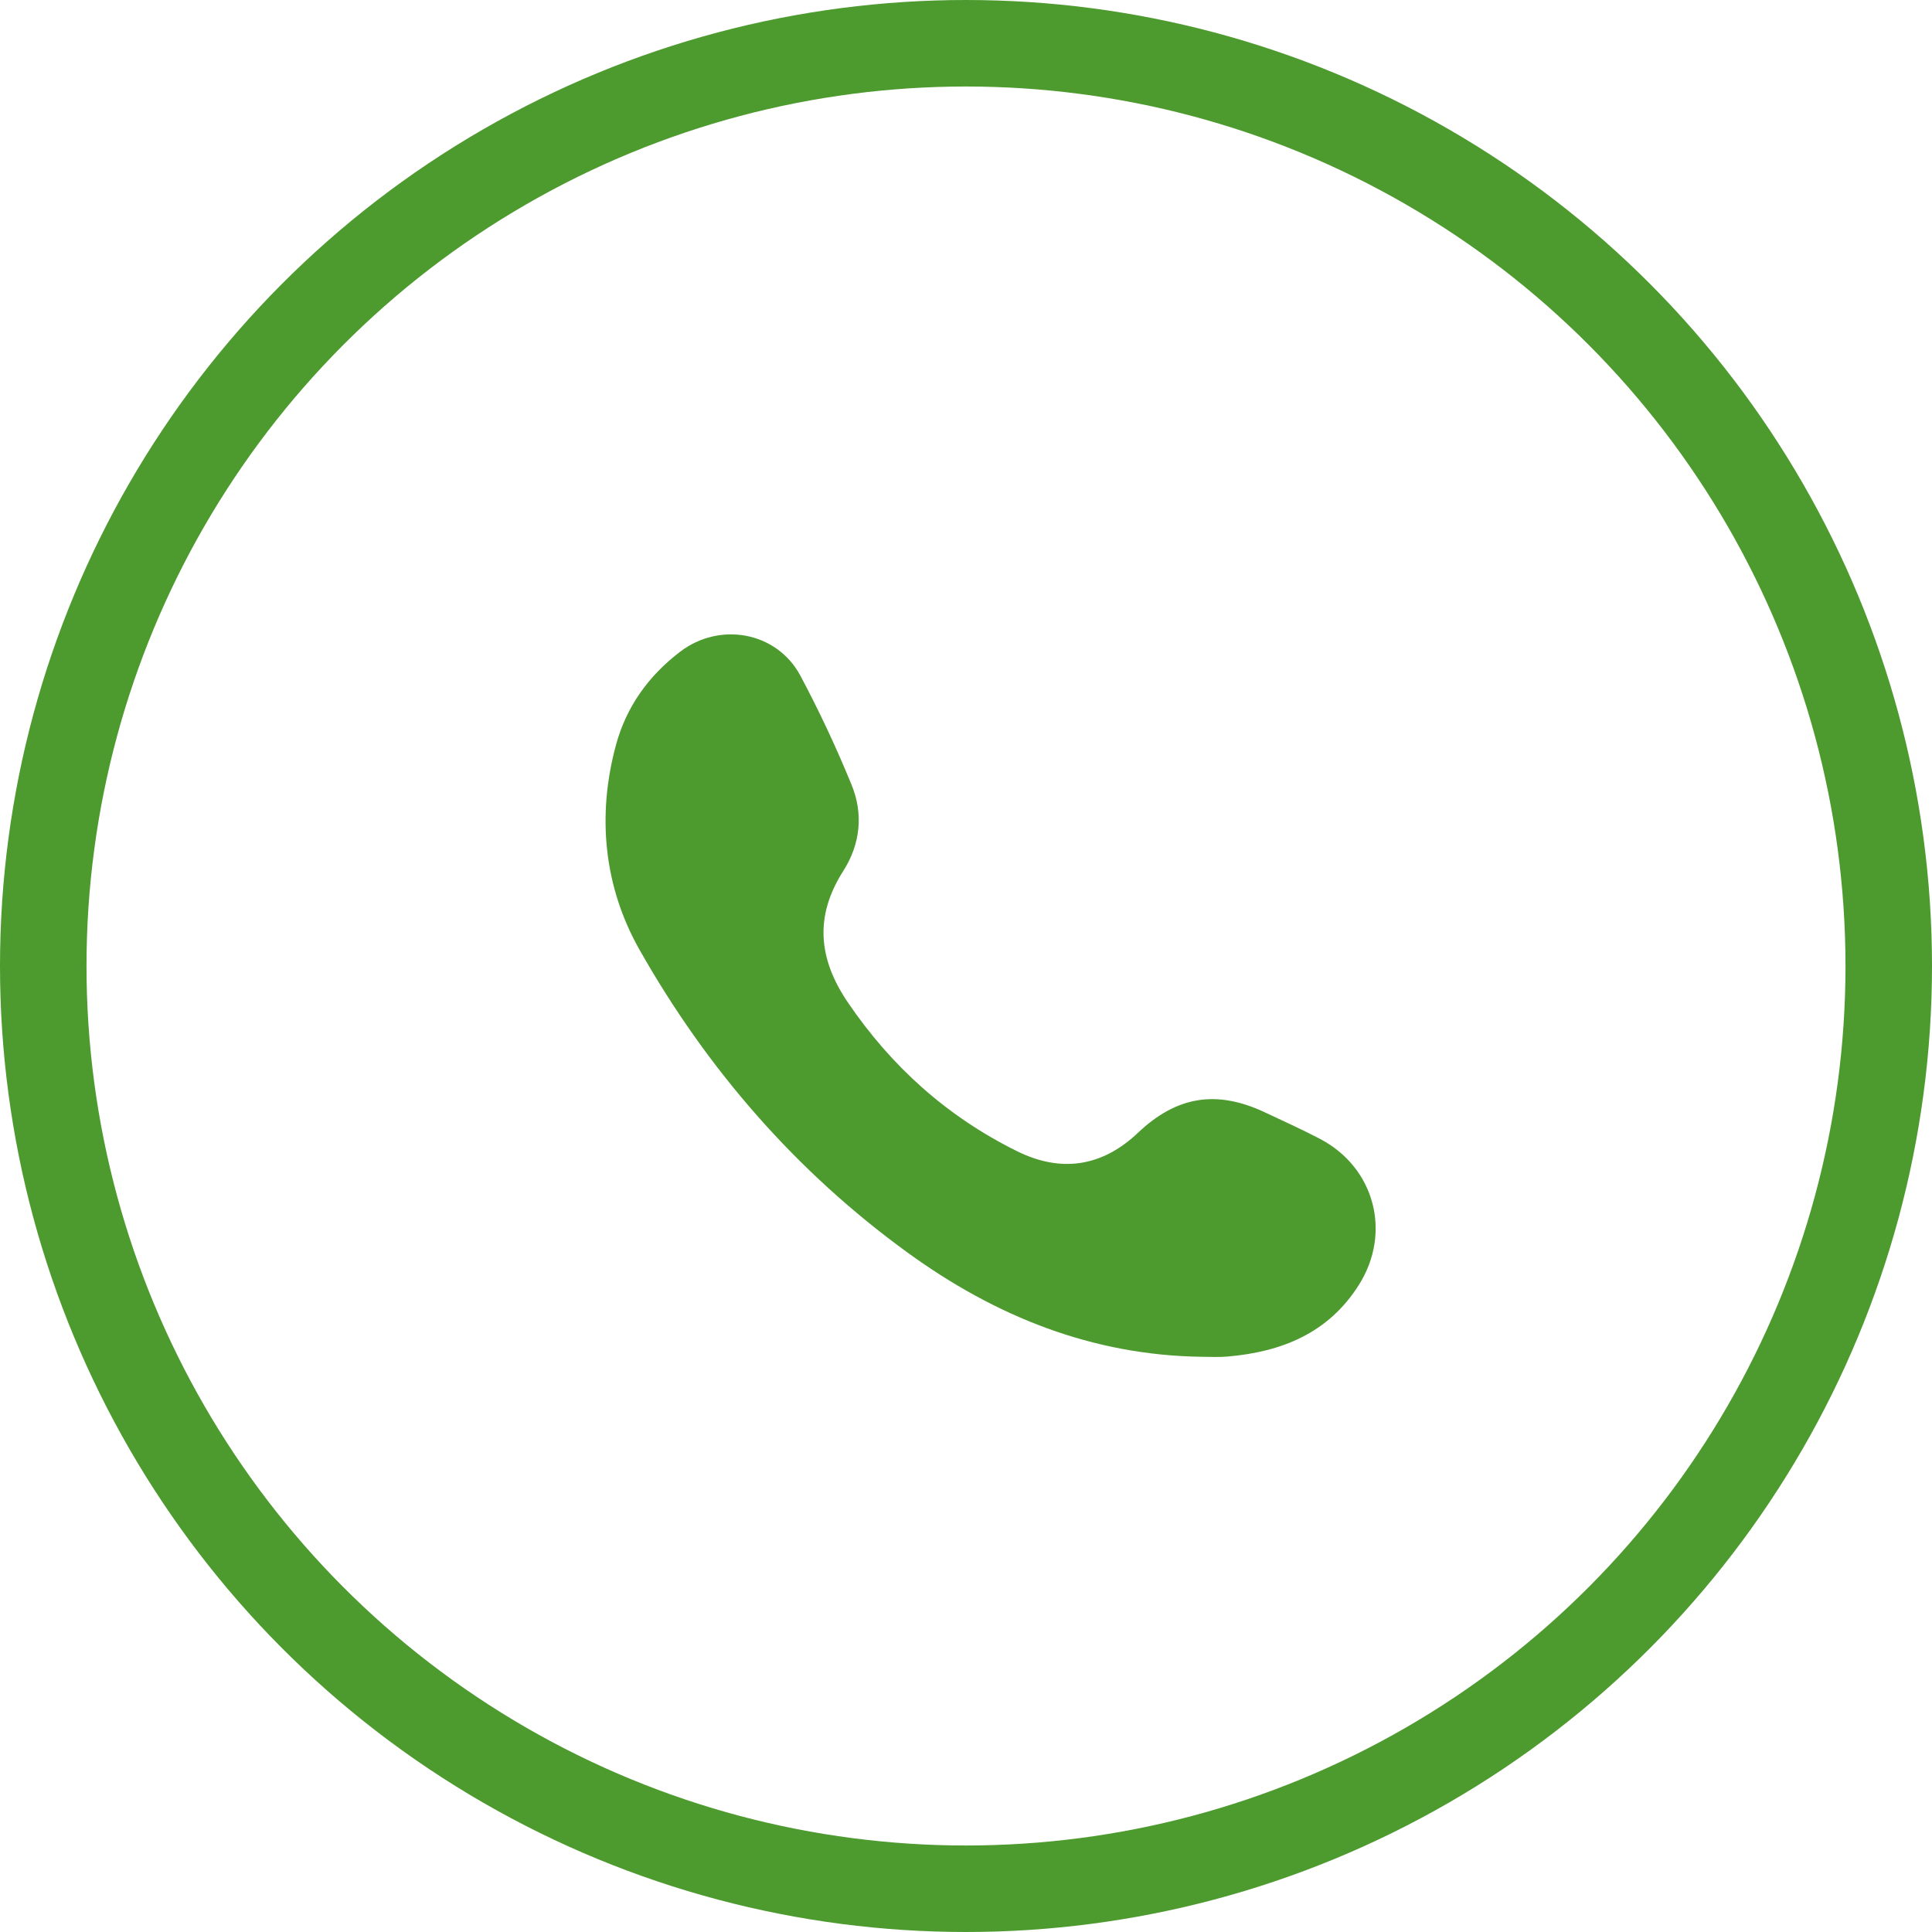
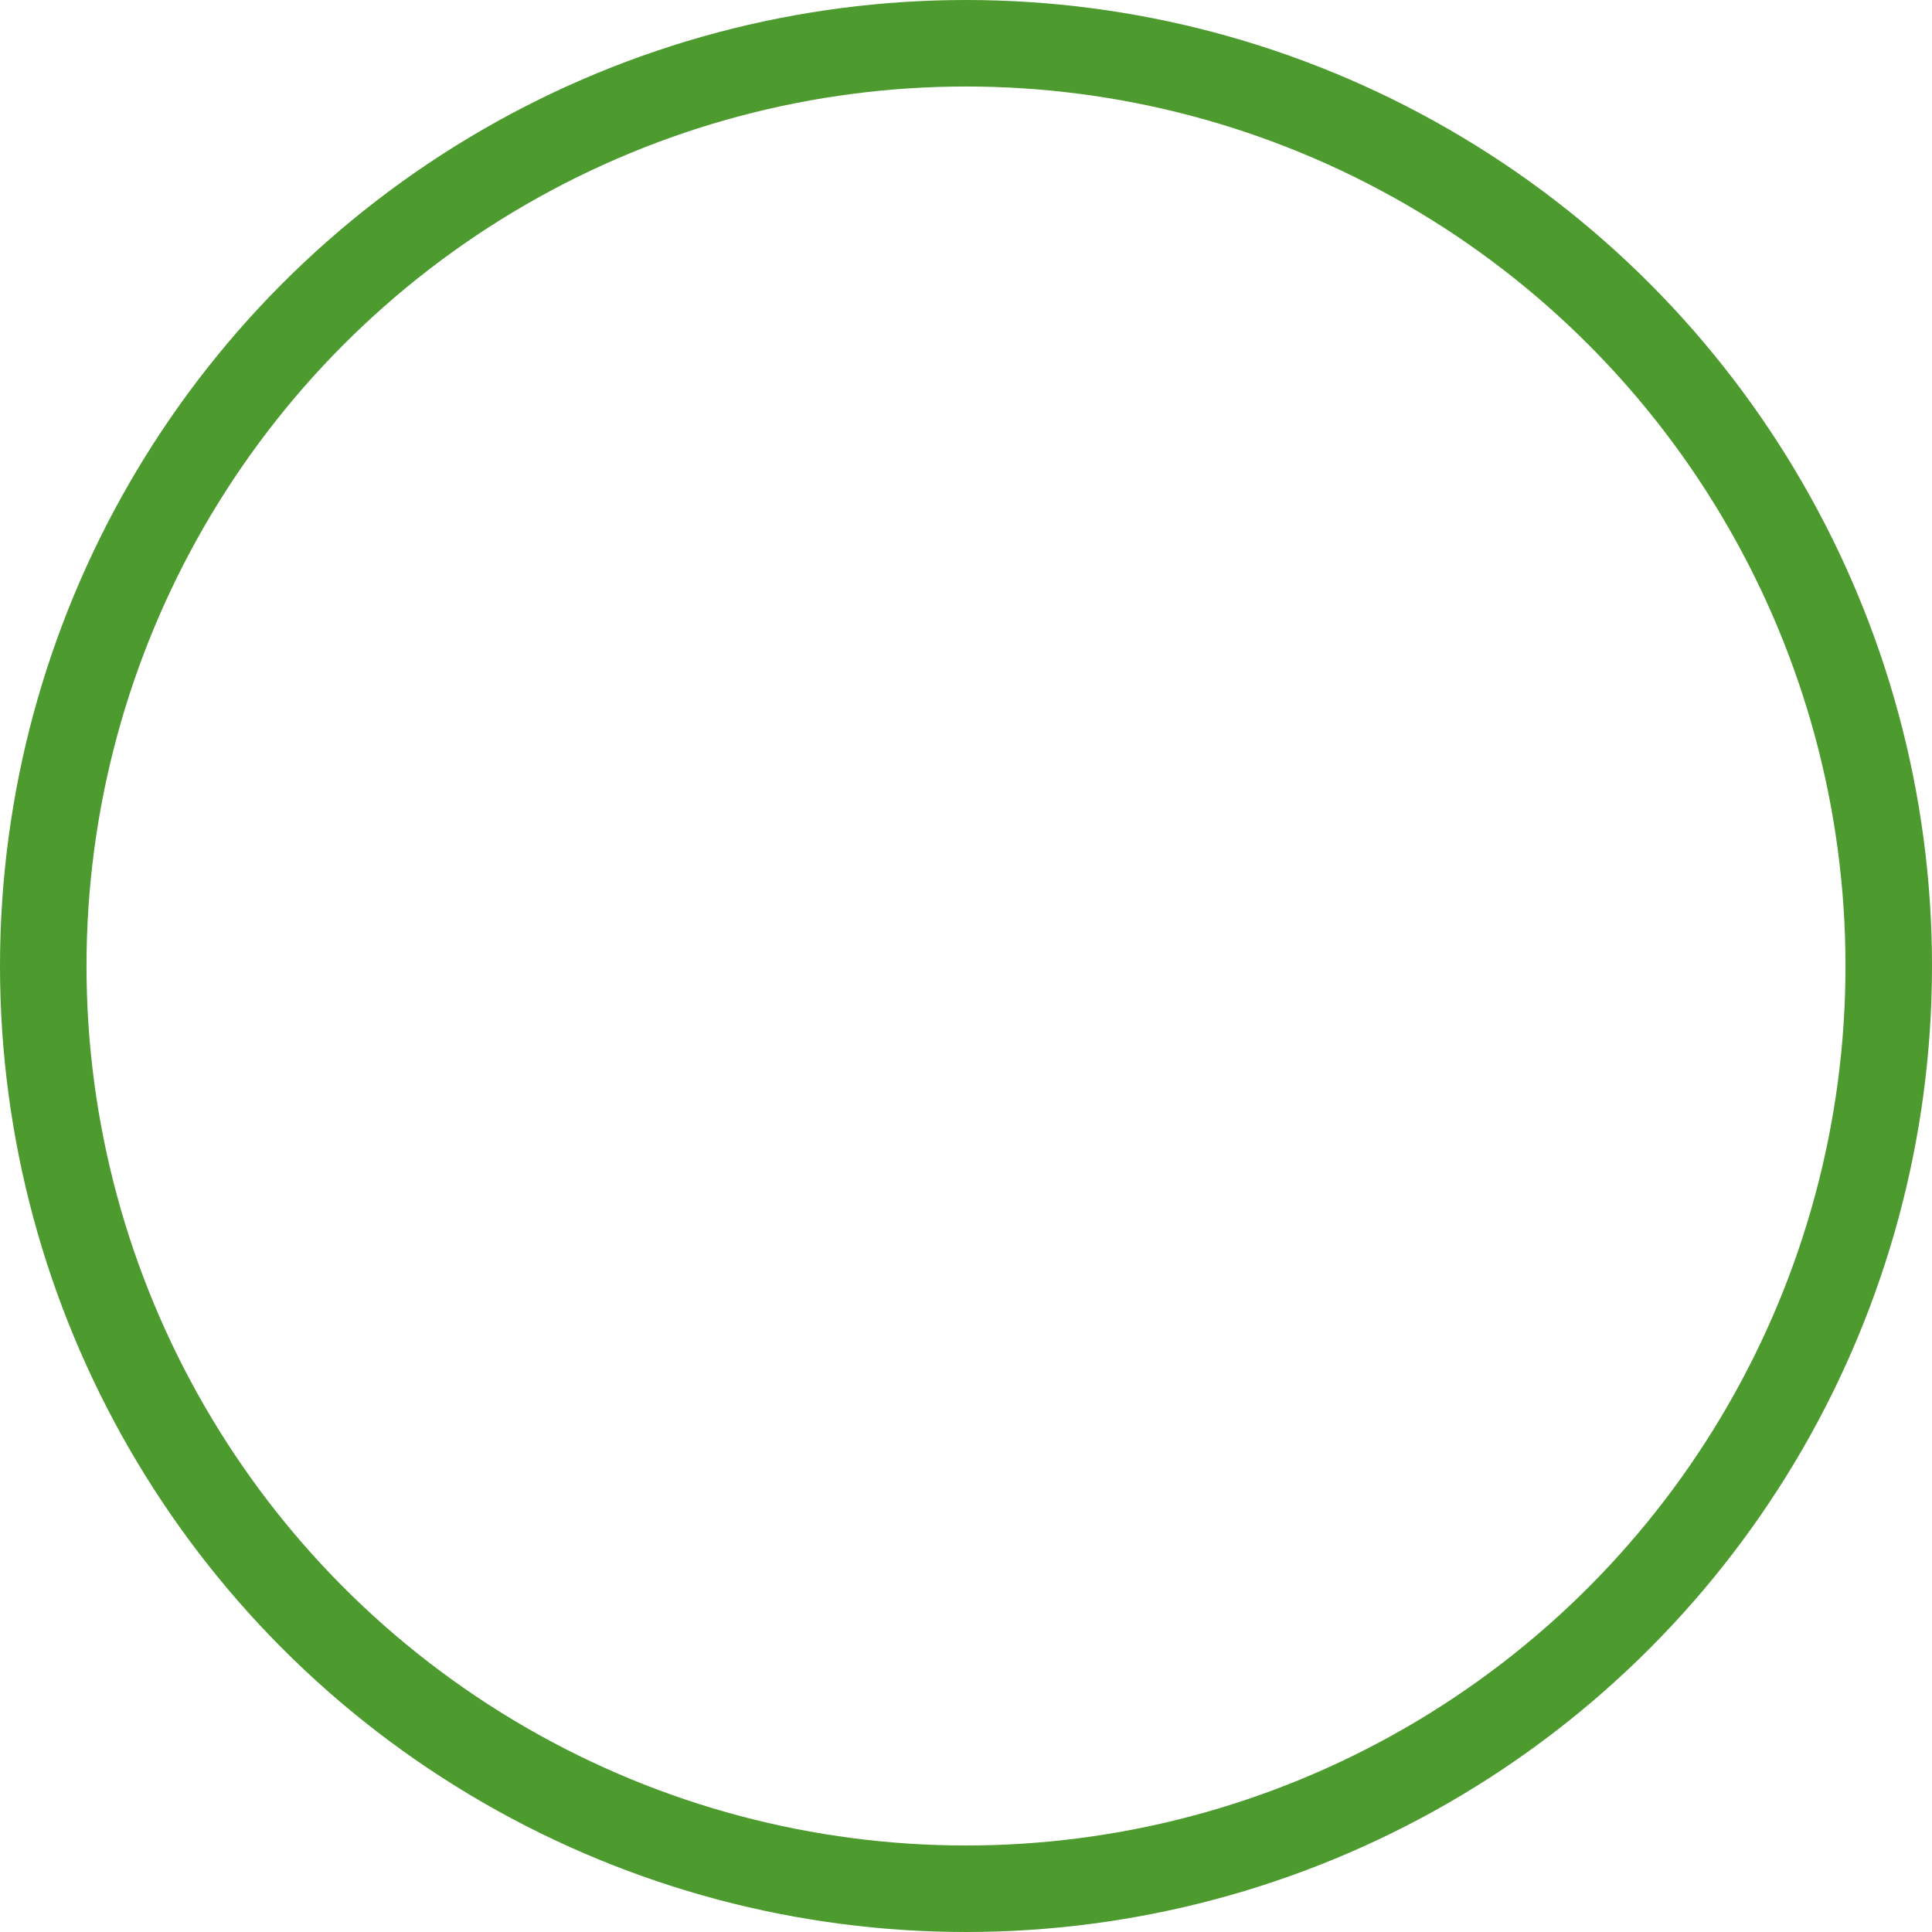
<svg xmlns="http://www.w3.org/2000/svg" width="67" height="67" viewBox="0 0 67 67" fill="none">
  <circle cx="33.5" cy="33.5" r="32" stroke="#4D9A2F" stroke-width="3" />
-   <path d="M41.669 47.052C37.871 47 34.52 45.648 31.487 43.448C27.609 40.636 24.523 37.08 22.178 32.937C20.947 30.762 20.691 28.301 21.363 25.829C21.724 24.504 22.492 23.437 23.583 22.604C24.954 21.554 26.925 21.904 27.747 23.414C28.402 24.642 28.994 25.903 29.521 27.191C29.95 28.218 29.841 29.27 29.24 30.211C28.239 31.78 28.381 33.258 29.402 34.762C30.919 36.994 32.854 38.728 35.271 39.923C36.806 40.681 38.225 40.458 39.465 39.283C40.81 38.008 42.194 37.786 43.877 38.581C44.516 38.883 45.161 39.172 45.787 39.501C47.677 40.499 48.269 42.753 47.123 44.562C46.067 46.232 44.45 46.882 42.569 47.044C42.271 47.072 41.97 47.052 41.669 47.052Z" fill="#4D9A2F" />
</svg>